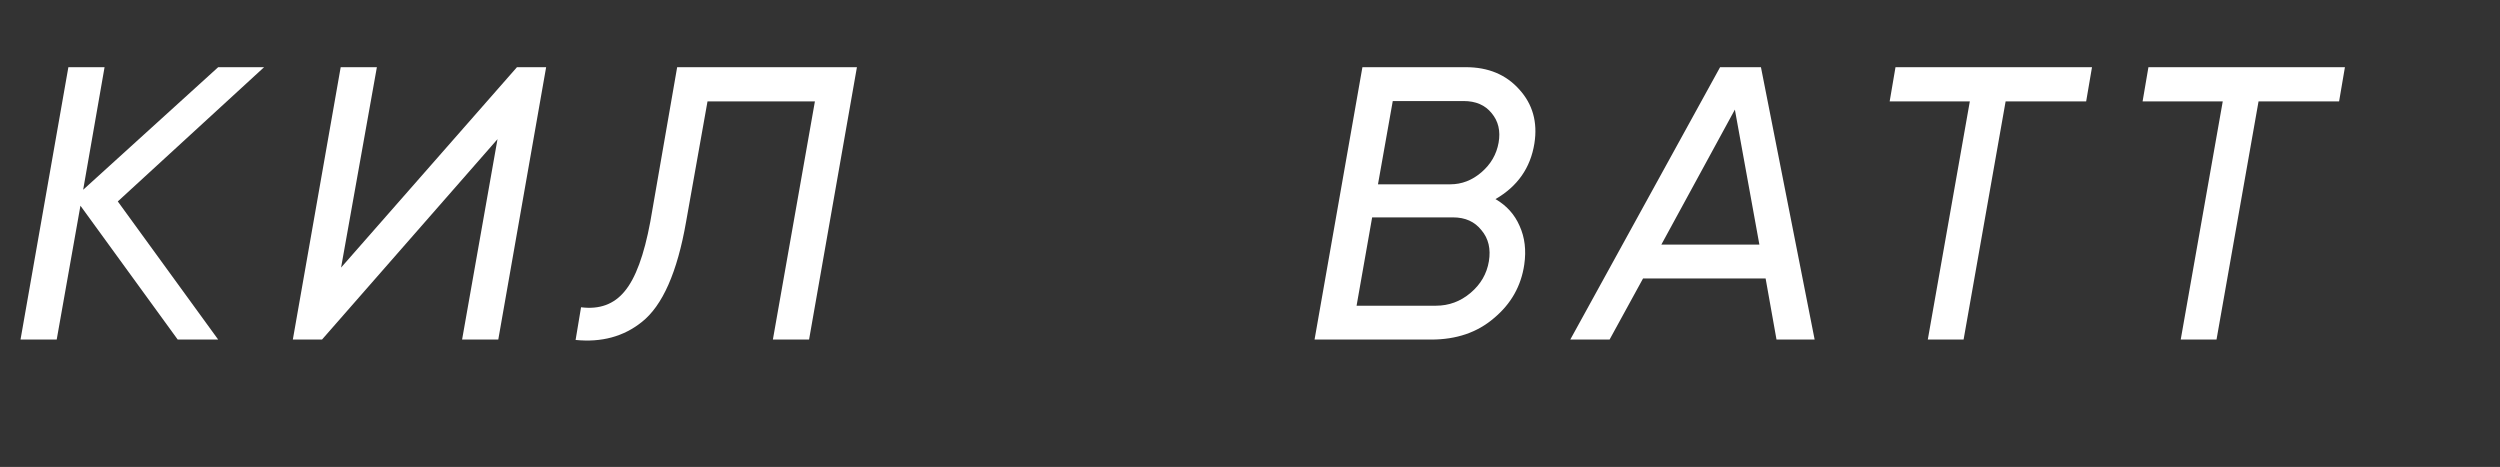
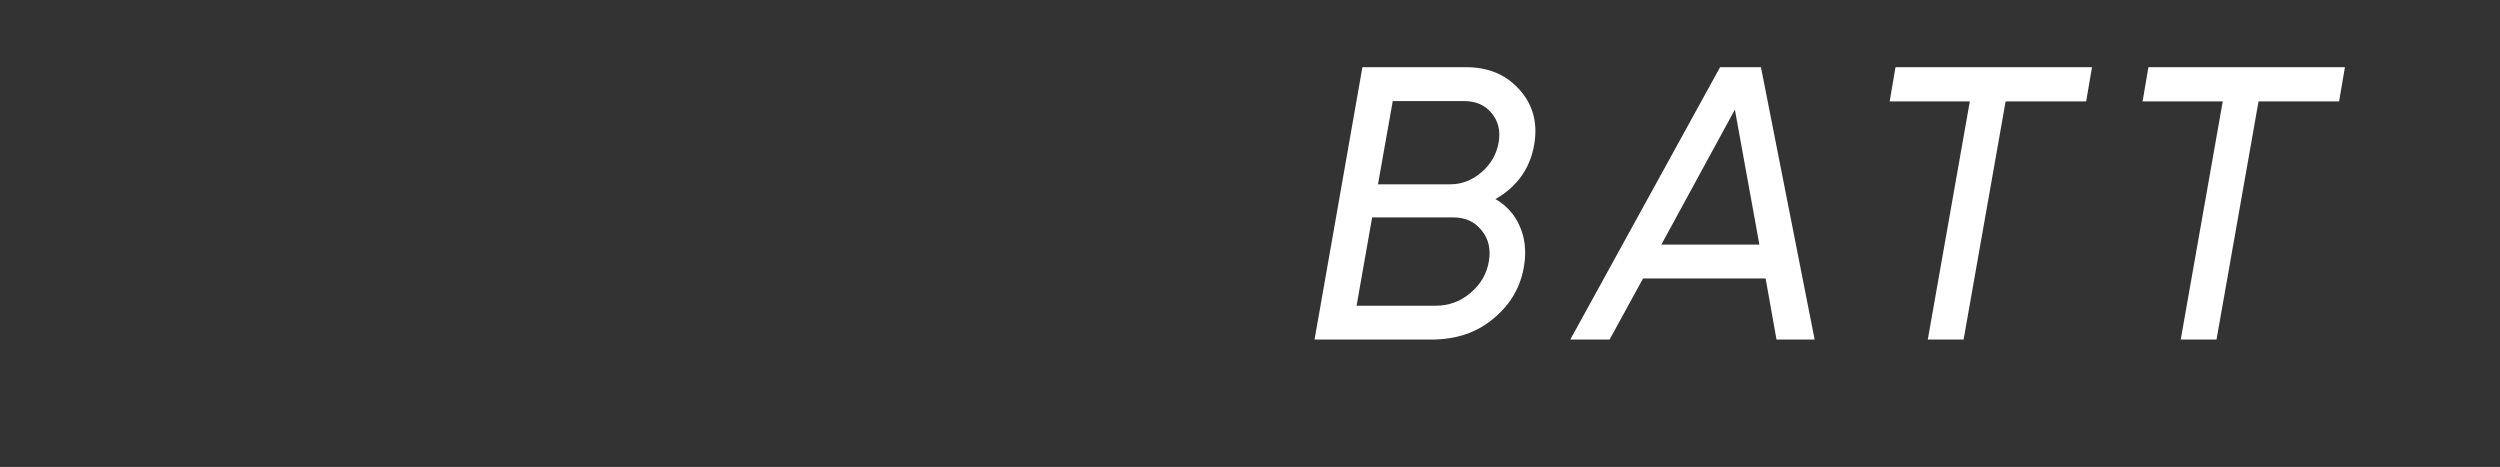
<svg xmlns="http://www.w3.org/2000/svg" width="257" height="48" viewBox="0 0 257 48" fill="none">
  <rect x="0" y="0" width="257" height="48" fill="#333333" stroke="none" />
-   <path d="M22.429 6.907H27.149L12.109 20.707L22.429 34.907H18.269L8.269 21.147L5.829 34.907H2.109L7.029 6.907H10.749L8.549 19.507L22.429 6.907ZM33.103 34.907H30.103L35.023 6.907H38.743L35.063 27.507L53.143 6.907H56.143L51.223 34.907H47.503L51.143 14.307L33.103 34.907ZM59.172 34.947L59.732 31.587C61.626 31.827 63.119 31.281 64.212 29.947C65.332 28.614 66.212 26.227 66.852 22.787L69.612 6.907H88.092L83.172 34.907H79.452L83.772 10.427H72.732L70.532 22.787C69.626 27.987 68.106 31.427 65.972 33.107C64.106 34.601 61.839 35.214 59.172 34.947Z" fill="white" />
  <path d="M157.736 14.747C157.336 17.254 156.002 19.161 153.736 20.467C154.882 21.134 155.709 22.054 156.216 23.227C156.749 24.401 156.909 25.721 156.696 27.187C156.376 29.401 155.336 31.241 153.576 32.707C151.869 34.174 149.722 34.907 147.136 34.907H135.136L140.056 6.907H150.696C152.989 6.907 154.816 7.667 156.176 9.187C157.562 10.707 158.082 12.561 157.736 14.747ZM152.296 17.707C153.256 16.881 153.842 15.867 154.056 14.667C154.269 13.467 154.029 12.454 153.336 11.627C152.669 10.801 151.709 10.387 150.456 10.387H143.176L141.656 18.947H149.096C150.269 18.947 151.336 18.534 152.296 17.707ZM149.376 22.347H141.056L139.456 31.427H147.616C148.949 31.427 150.136 30.987 151.176 30.107C152.216 29.227 152.842 28.147 153.056 26.867C153.269 25.587 153.016 24.521 152.296 23.667C151.602 22.787 150.629 22.347 149.376 22.347ZM186.545 34.907H182.625L181.505 28.627H168.905L165.465 34.907H161.425L176.825 6.907H181.025L186.545 34.907ZM178.345 11.267L170.785 25.147H180.865L178.345 11.267ZM194.857 6.907H215.057L214.457 10.427H206.177L201.857 34.907H198.177L202.497 10.427H194.257L194.857 6.907ZM220.858 6.907H241.058L240.458 10.427H232.178L227.858 34.907H224.178L228.498 10.427H220.258L220.858 6.907Z" fill="white" />
</svg>